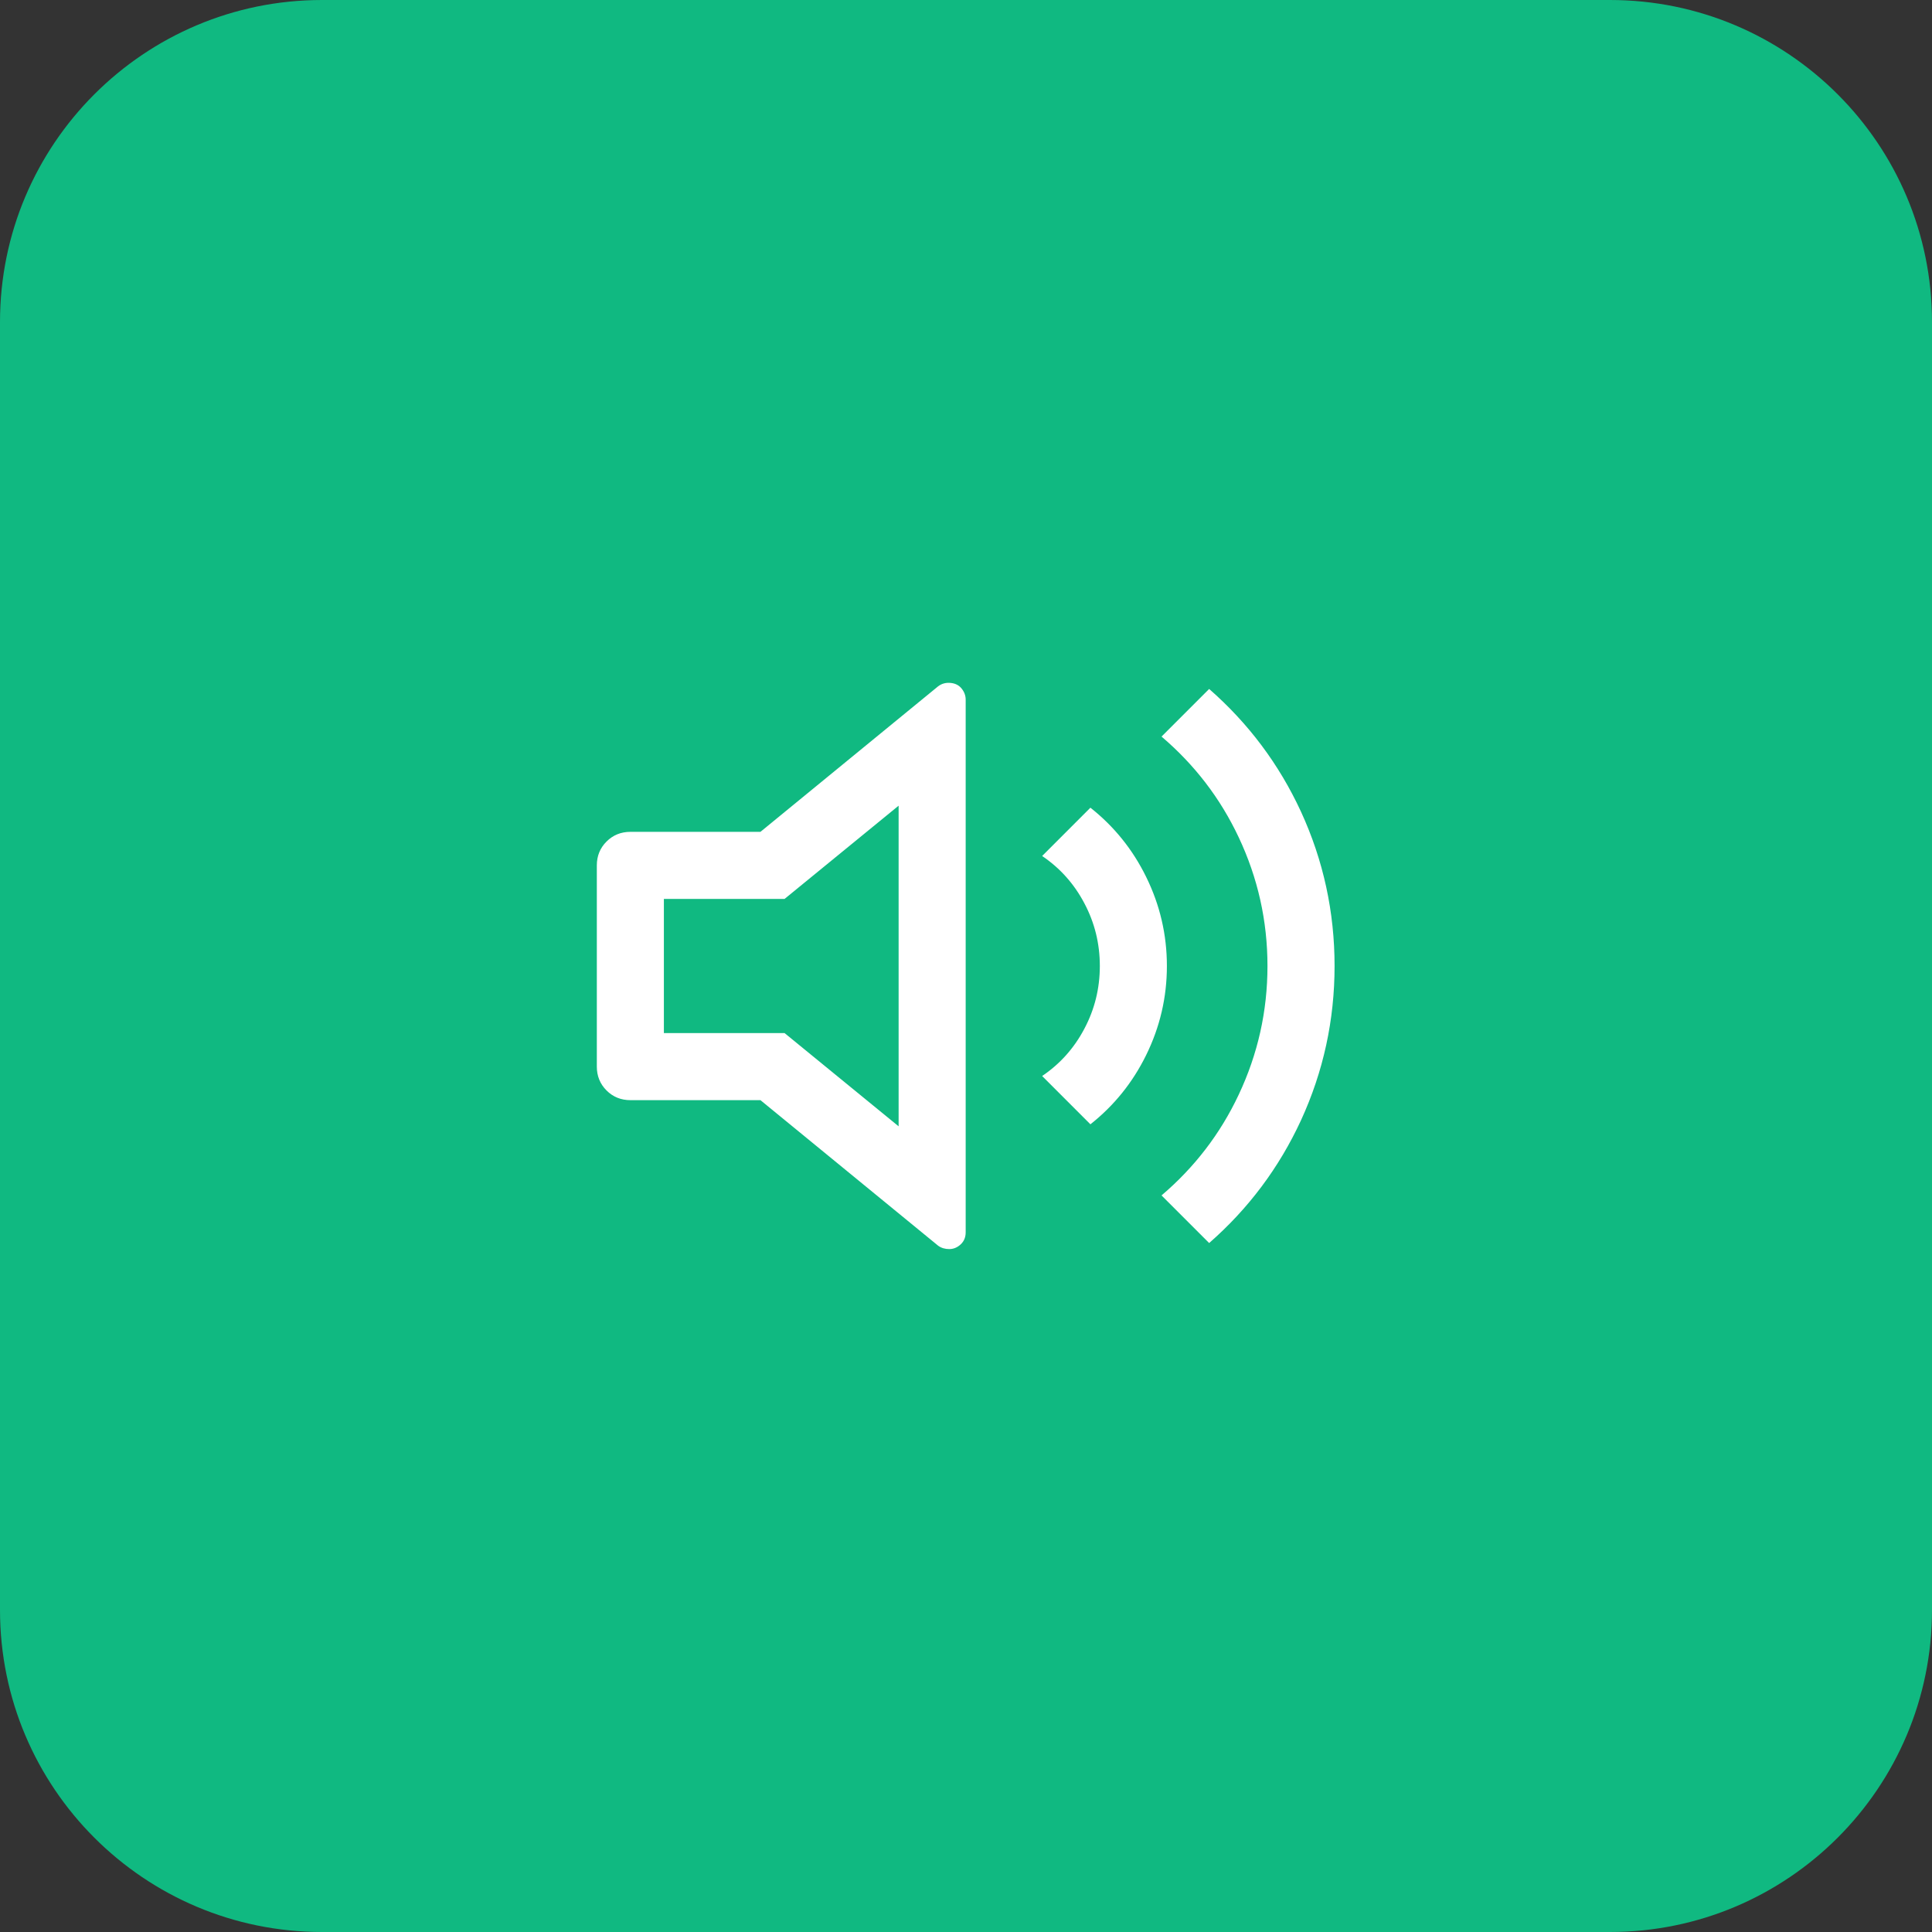
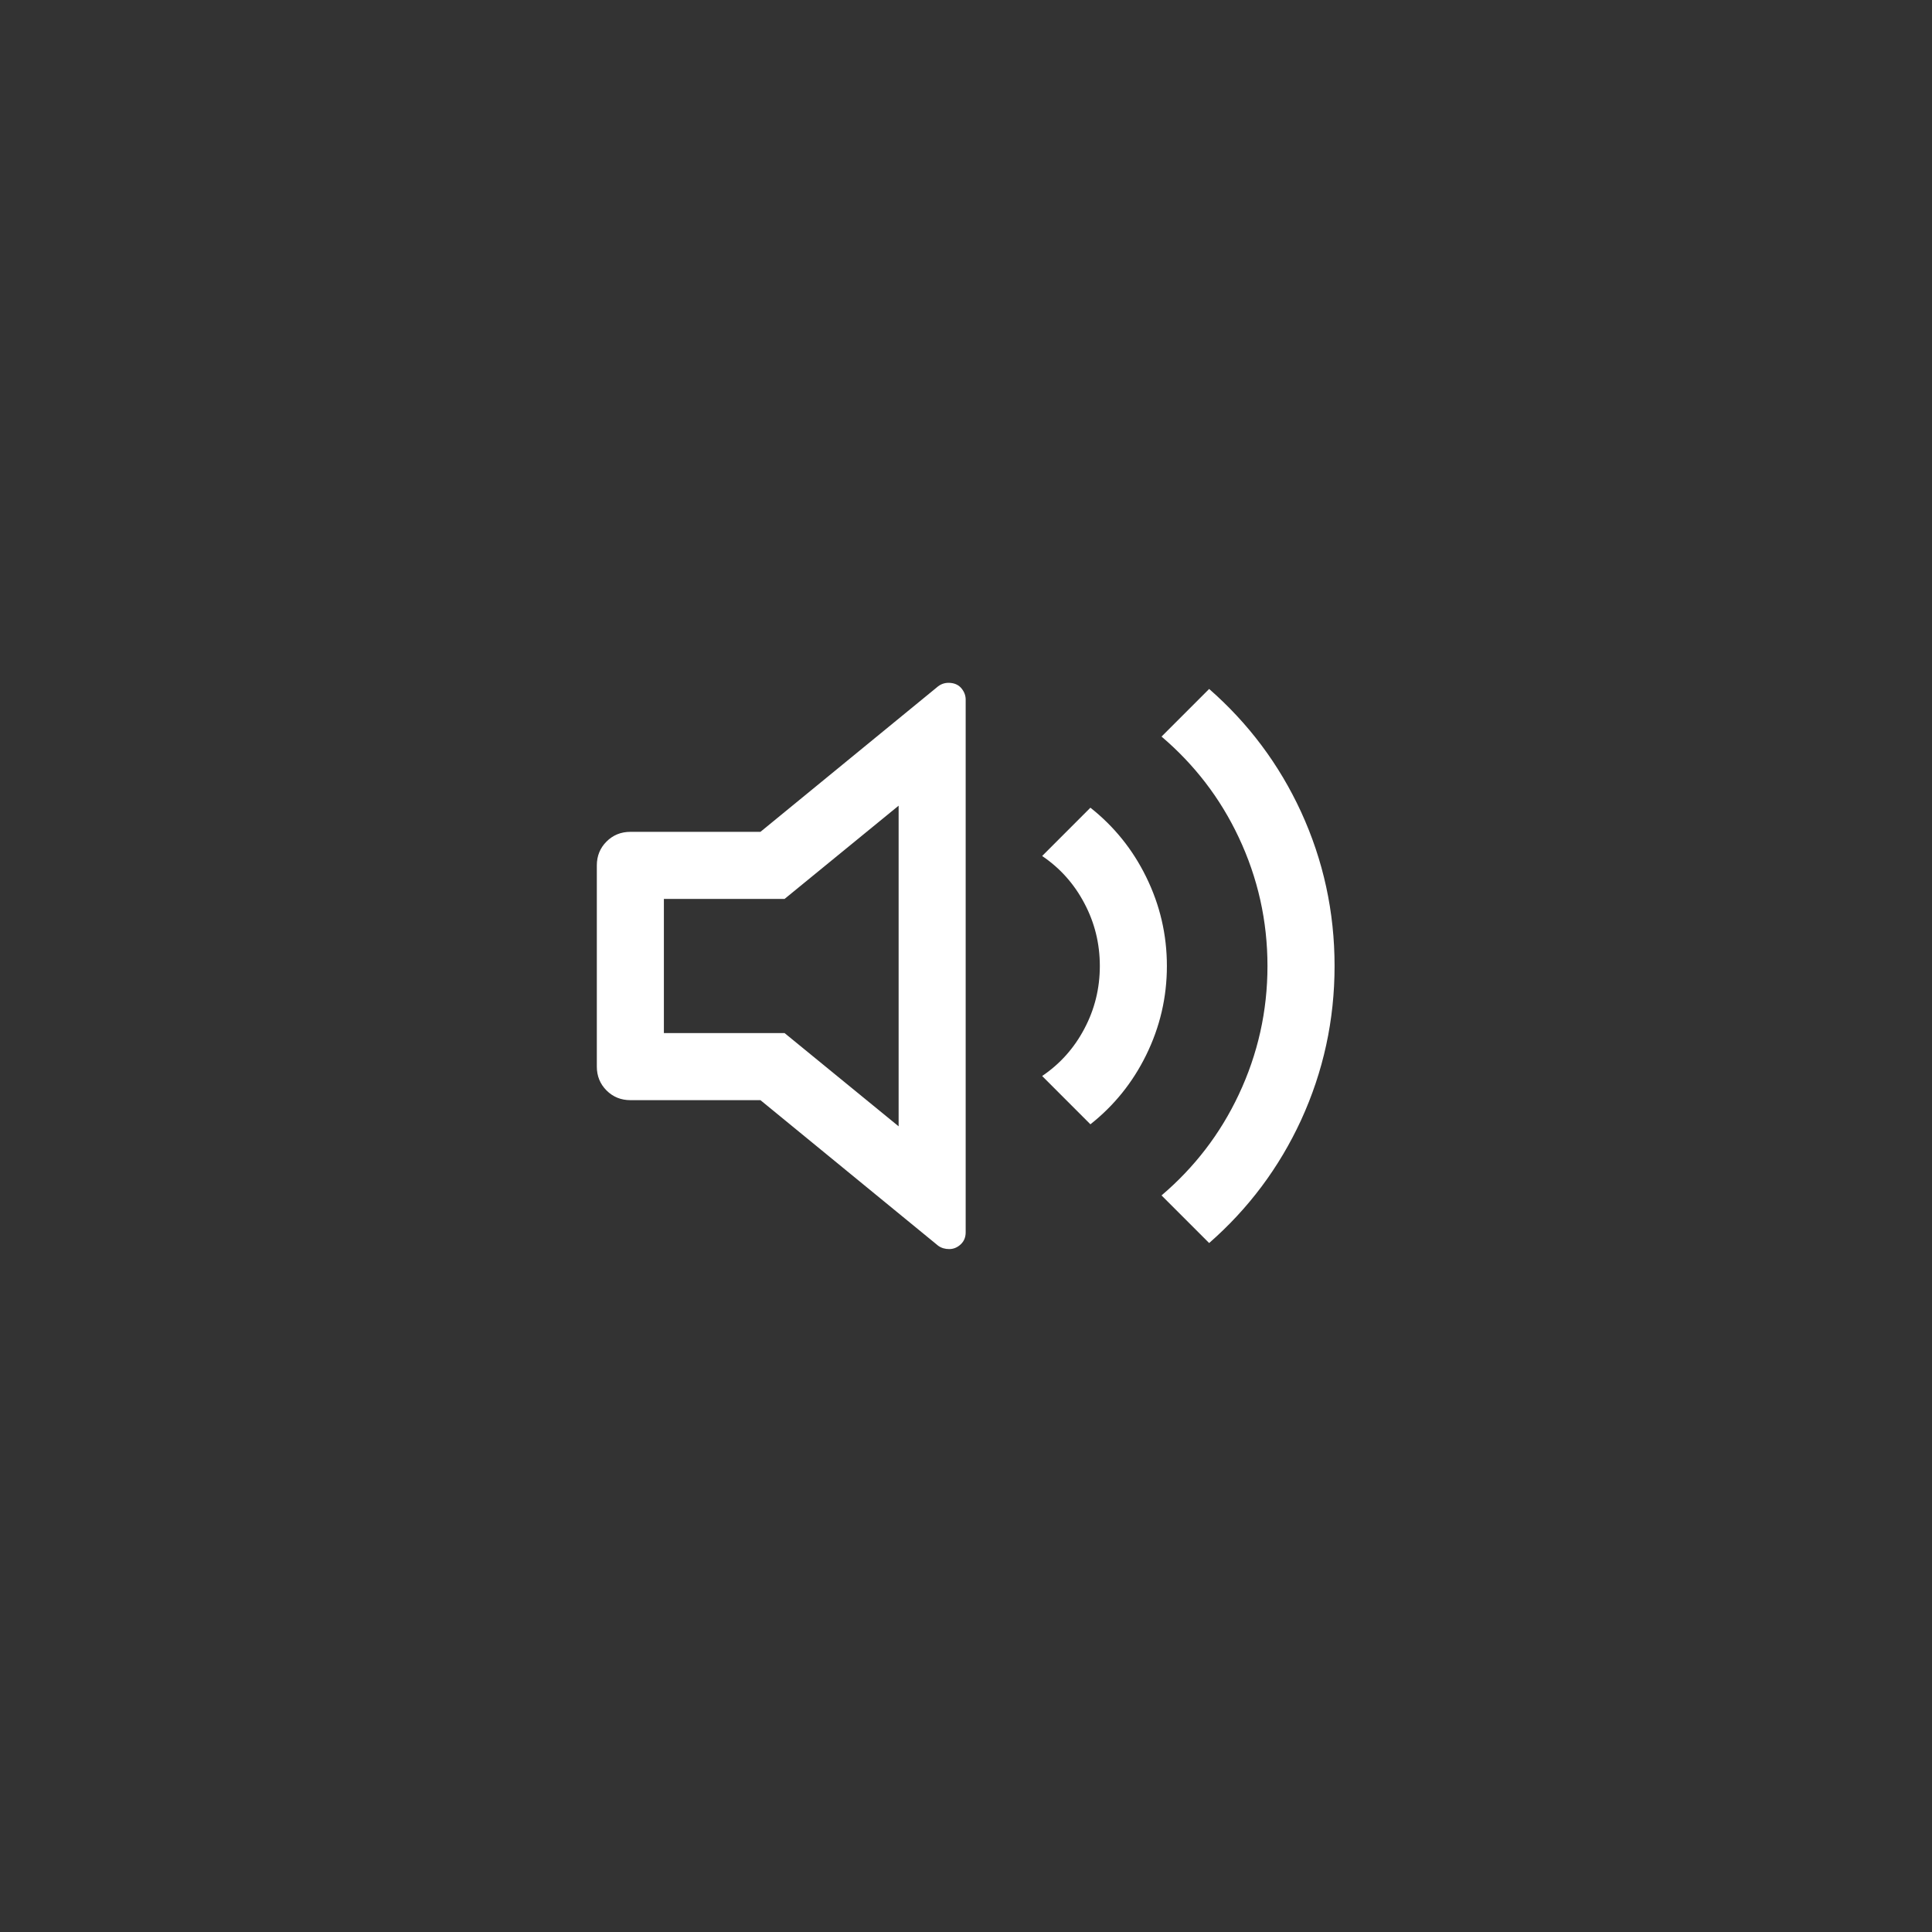
<svg xmlns="http://www.w3.org/2000/svg" width="48" height="48" viewBox="0 0 48 48" fill="none">
  <rect x="0" y="0" width="48" height="48" fill="#333333" stroke="none" />
-   <path d="M0 8C0 3.582 3.582 0 8 0H40C44.418 0 48 3.582 48 8V40C48 44.418 44.418 48 40 48H8C3.582 48 0 44.418 0 40V8Z" fill="#10B981" />
  <path d="M19.493 22.333L22.326 20.017V27.983L19.493 25.667H16.494V22.333H19.493ZM15.661 27.333H18.893L23.309 30.95C23.387 31.006 23.478 31.033 23.584 31.033C23.689 31.033 23.784 30.994 23.867 30.917C23.951 30.839 23.992 30.739 23.992 30.617V17.383C23.992 17.283 23.959 17.192 23.892 17.108C23.826 17.025 23.734 16.978 23.617 16.967C23.501 16.956 23.398 16.983 23.309 17.05L18.893 20.667H15.661C15.428 20.667 15.23 20.747 15.069 20.908C14.908 21.069 14.828 21.267 14.828 21.5V26.5C14.828 26.733 14.908 26.93 15.069 27.092C15.23 27.253 15.428 27.333 15.661 27.333ZM33.157 24C33.157 25.344 32.879 26.622 32.323 27.833C31.779 29.011 31.018 30.028 30.041 30.883L28.858 29.7C29.68 29 30.318 28.167 30.774 27.2C31.251 26.189 31.49 25.122 31.49 24C31.49 22.878 31.251 21.811 30.774 20.8C30.318 19.833 29.68 19 28.858 18.3L30.041 17.117C31.018 17.972 31.779 18.989 32.323 20.167C32.879 21.378 33.157 22.655 33.157 24ZM28.991 24C28.991 23.222 28.819 22.483 28.474 21.783C28.141 21.105 27.68 20.533 27.091 20.067L25.892 21.267C26.336 21.567 26.686 21.958 26.941 22.442C27.197 22.925 27.325 23.444 27.325 24C27.325 24.555 27.197 25.075 26.941 25.558C26.686 26.042 26.336 26.433 25.892 26.733L27.091 27.933C27.68 27.467 28.141 26.894 28.474 26.217C28.819 25.517 28.991 24.778 28.991 24Z" fill="white" />
</svg>